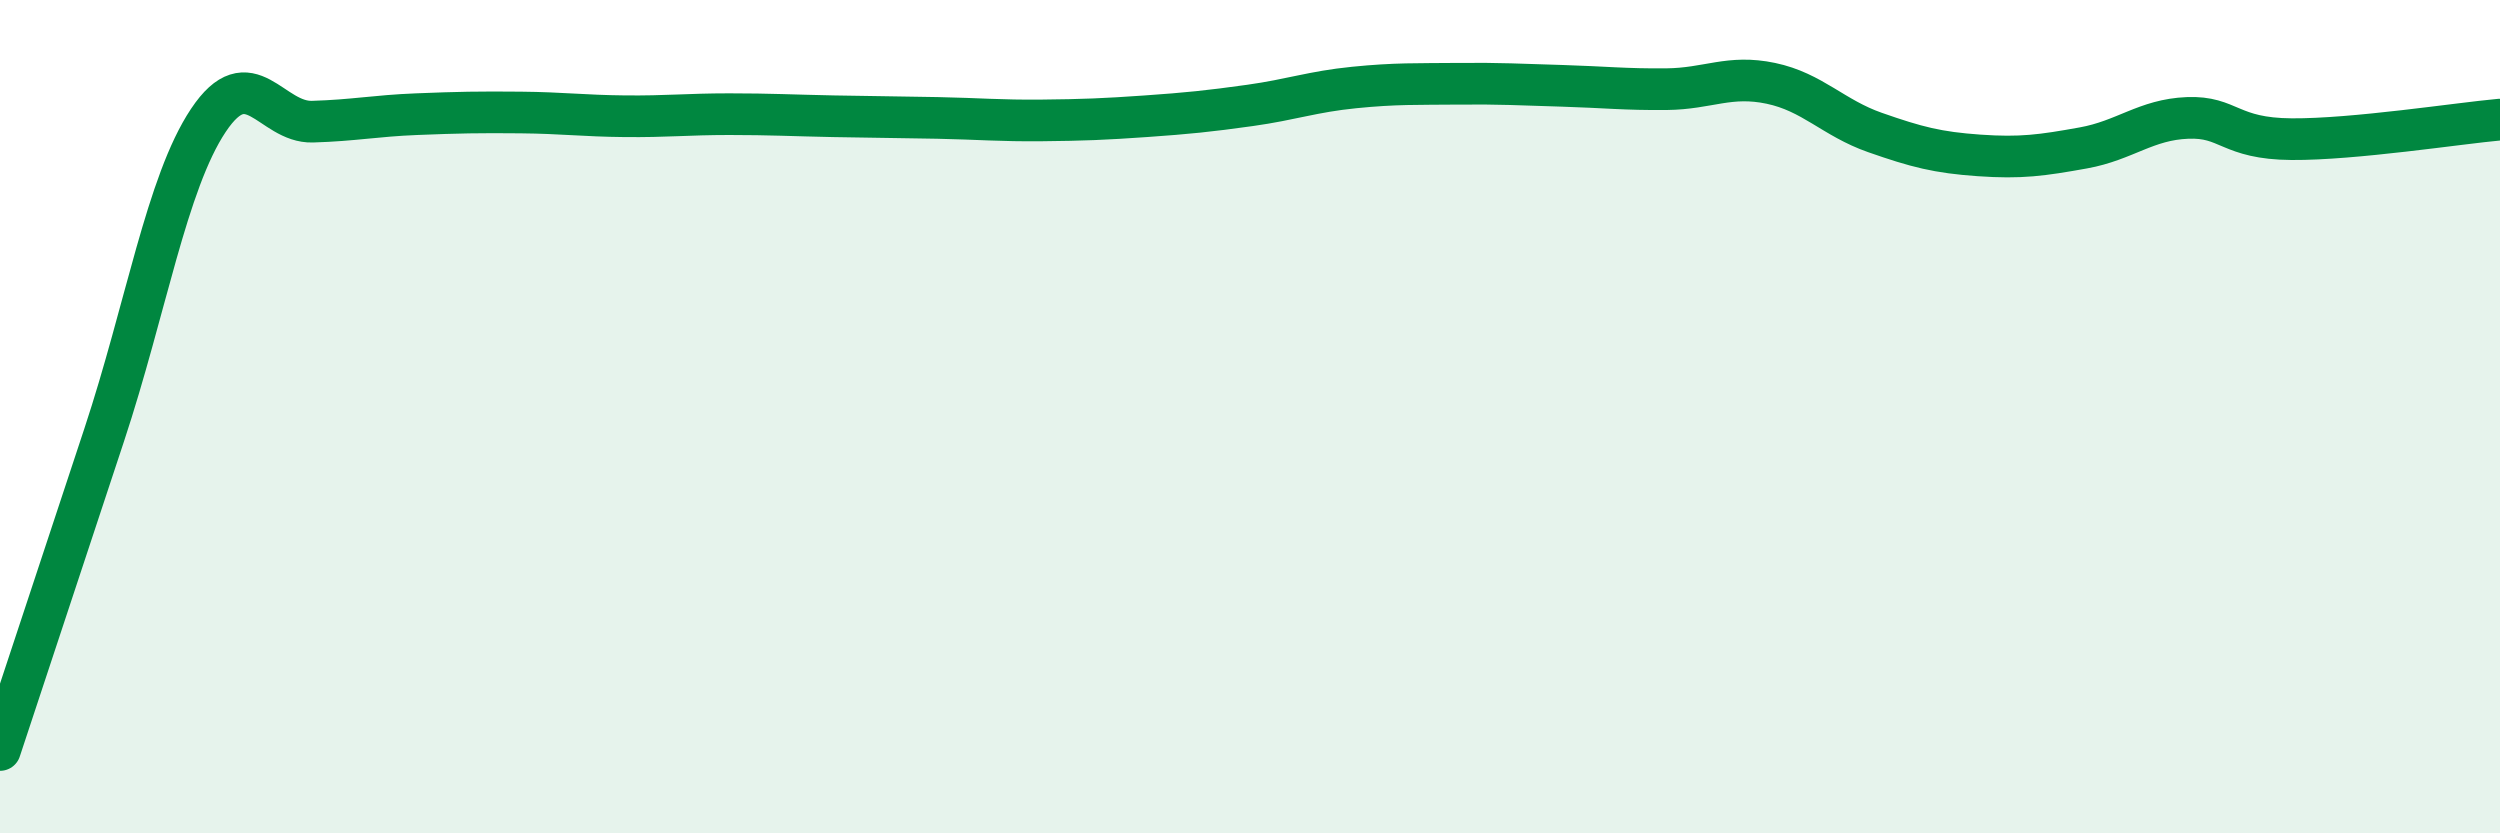
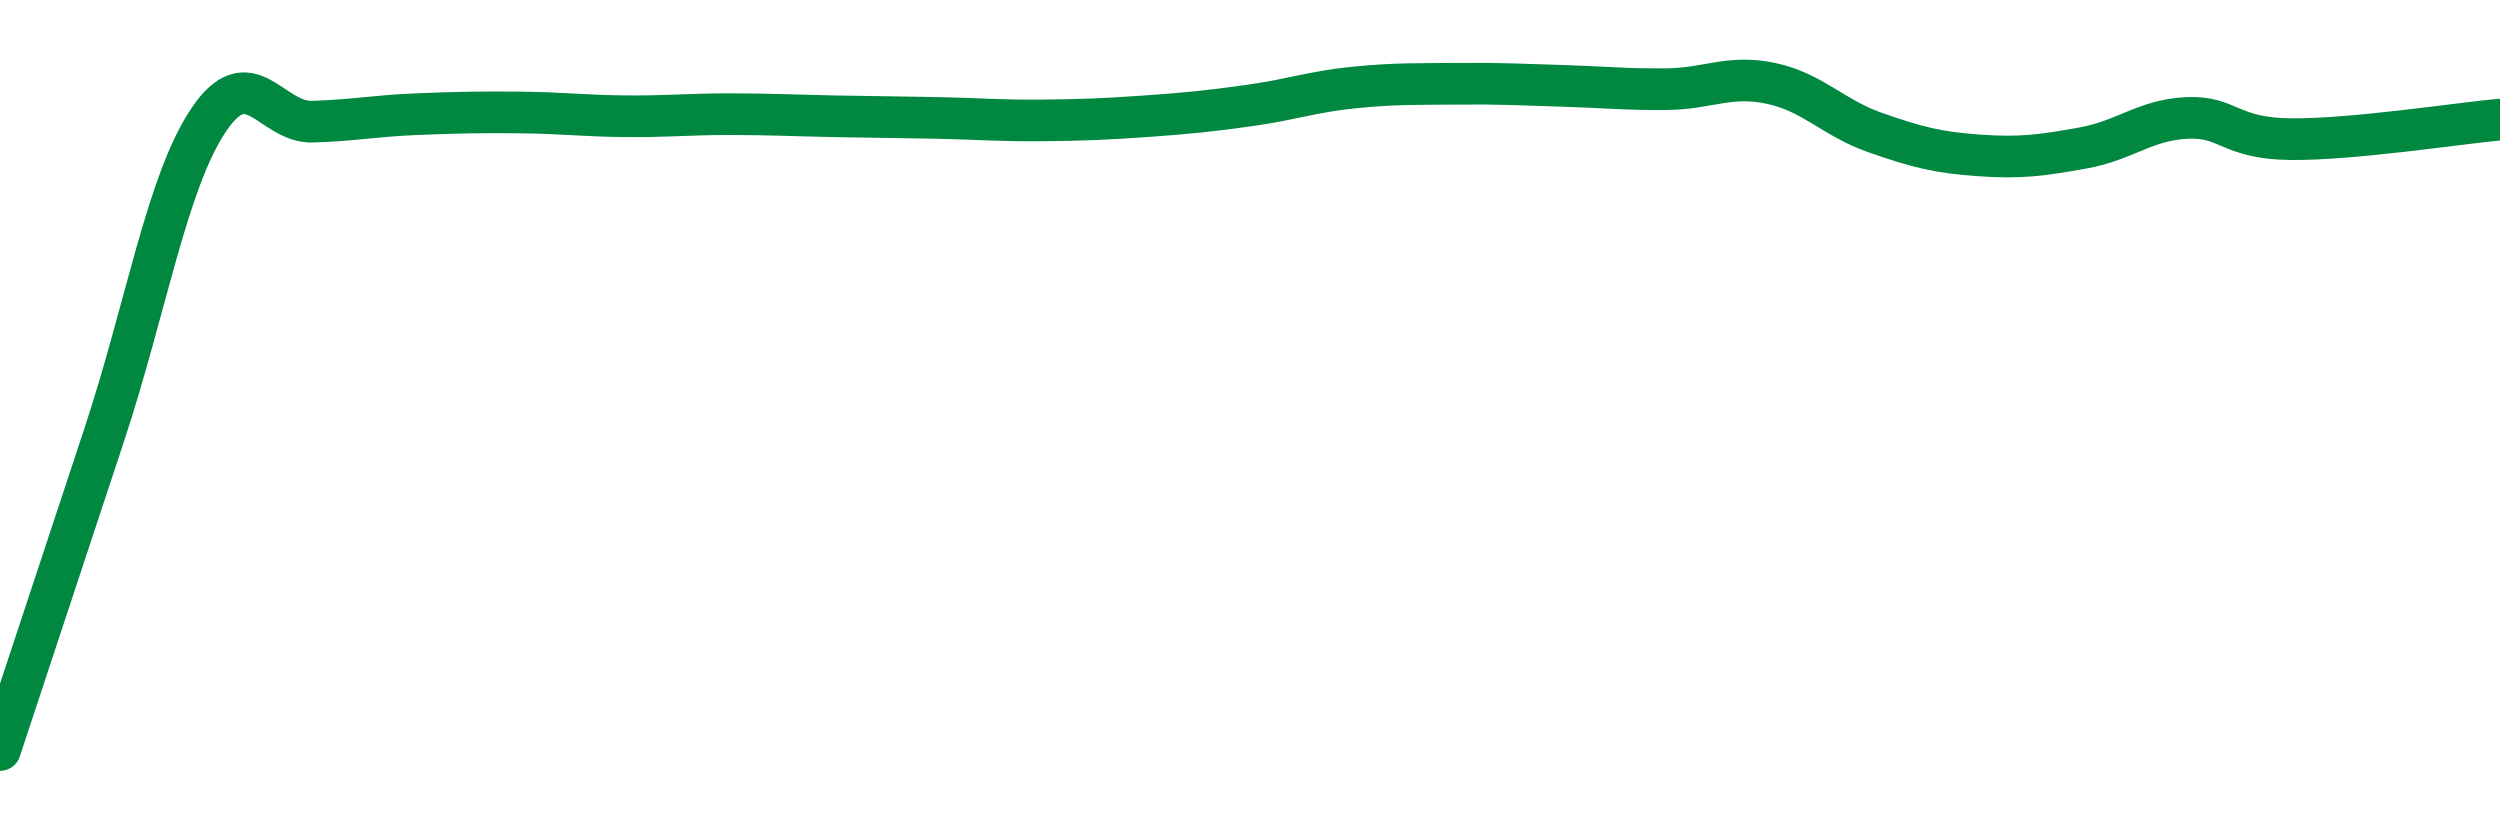
<svg xmlns="http://www.w3.org/2000/svg" width="60" height="20" viewBox="0 0 60 20">
-   <path d="M 0,18 C 0.5,16.49 1.5,13.46 2.5,10.44 C 3.5,7.42 4,4.39 5,2.89 C 6,1.39 6.5,2.95 7.5,2.92 C 8.5,2.89 9,2.78 10,2.74 C 11,2.7 11.5,2.69 12.5,2.7 C 13.5,2.71 14,2.78 15,2.79 C 16,2.8 16.5,2.74 17.5,2.74 C 18.5,2.74 19,2.77 20,2.79 C 21,2.81 21.5,2.81 22.5,2.83 C 23.5,2.85 24,2.9 25,2.89 C 26,2.88 26.5,2.86 27.5,2.79 C 28.5,2.72 29,2.67 30,2.53 C 31,2.39 31.5,2.2 32.5,2.1 C 33.5,2 34,2.02 35,2.01 C 36,2 36.5,2.03 37.5,2.06 C 38.5,2.09 39,2.15 40,2.14 C 41,2.13 41.5,1.79 42.5,2 C 43.5,2.21 44,2.83 45,3.18 C 46,3.53 46.5,3.66 47.5,3.73 C 48.5,3.8 49,3.73 50,3.55 C 51,3.37 51.5,2.87 52.5,2.83 C 53.5,2.79 53.5,3.33 55,3.34 C 56.5,3.35 59,2.96 60,2.87L60 20L0 20Z" fill="#008740" opacity="0.1" stroke-linecap="round" stroke-linejoin="round" />
  <path d="M 0,18 C 0.5,16.49 1.5,13.46 2.5,10.44 C 3.5,7.42 4,4.39 5,2.89 C 6,1.39 6.5,2.95 7.5,2.92 C 8.5,2.89 9,2.78 10,2.74 C 11,2.7 11.5,2.69 12.5,2.7 C 13.5,2.71 14,2.78 15,2.79 C 16,2.8 16.5,2.74 17.5,2.74 C 18.5,2.74 19,2.77 20,2.79 C 21,2.81 21.5,2.81 22.5,2.83 C 23.5,2.85 24,2.9 25,2.89 C 26,2.88 26.5,2.86 27.5,2.79 C 28.5,2.72 29,2.67 30,2.53 C 31,2.39 31.5,2.2 32.5,2.1 C 33.5,2 34,2.02 35,2.01 C 36,2 36.5,2.03 37.5,2.06 C 38.5,2.09 39,2.15 40,2.14 C 41,2.13 41.5,1.79 42.5,2 C 43.5,2.21 44,2.83 45,3.18 C 46,3.53 46.5,3.66 47.5,3.73 C 48.5,3.8 49,3.73 50,3.55 C 51,3.37 51.5,2.87 52.5,2.83 C 53.5,2.79 53.5,3.33 55,3.34 C 56.5,3.35 59,2.96 60,2.87" stroke="#008740" stroke-width="1" fill="none" stroke-linecap="round" stroke-linejoin="round" />
</svg>